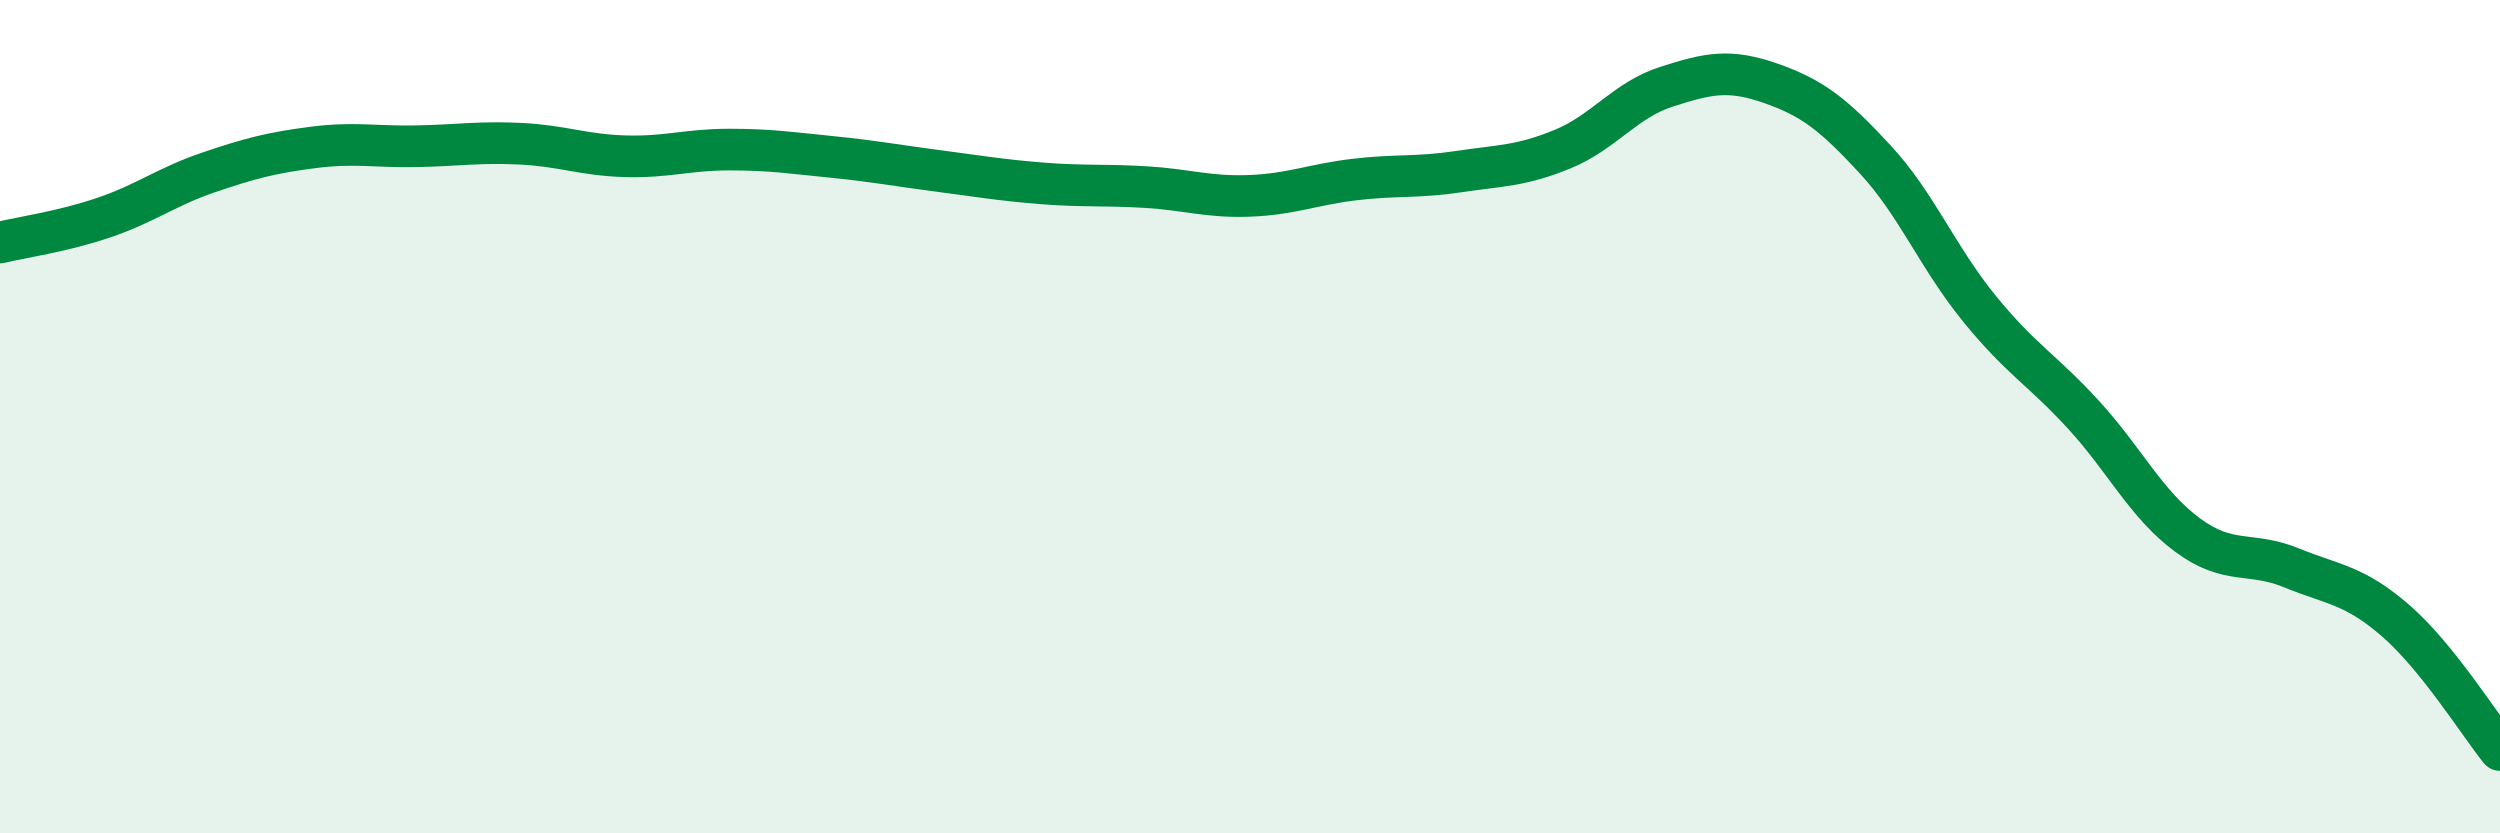
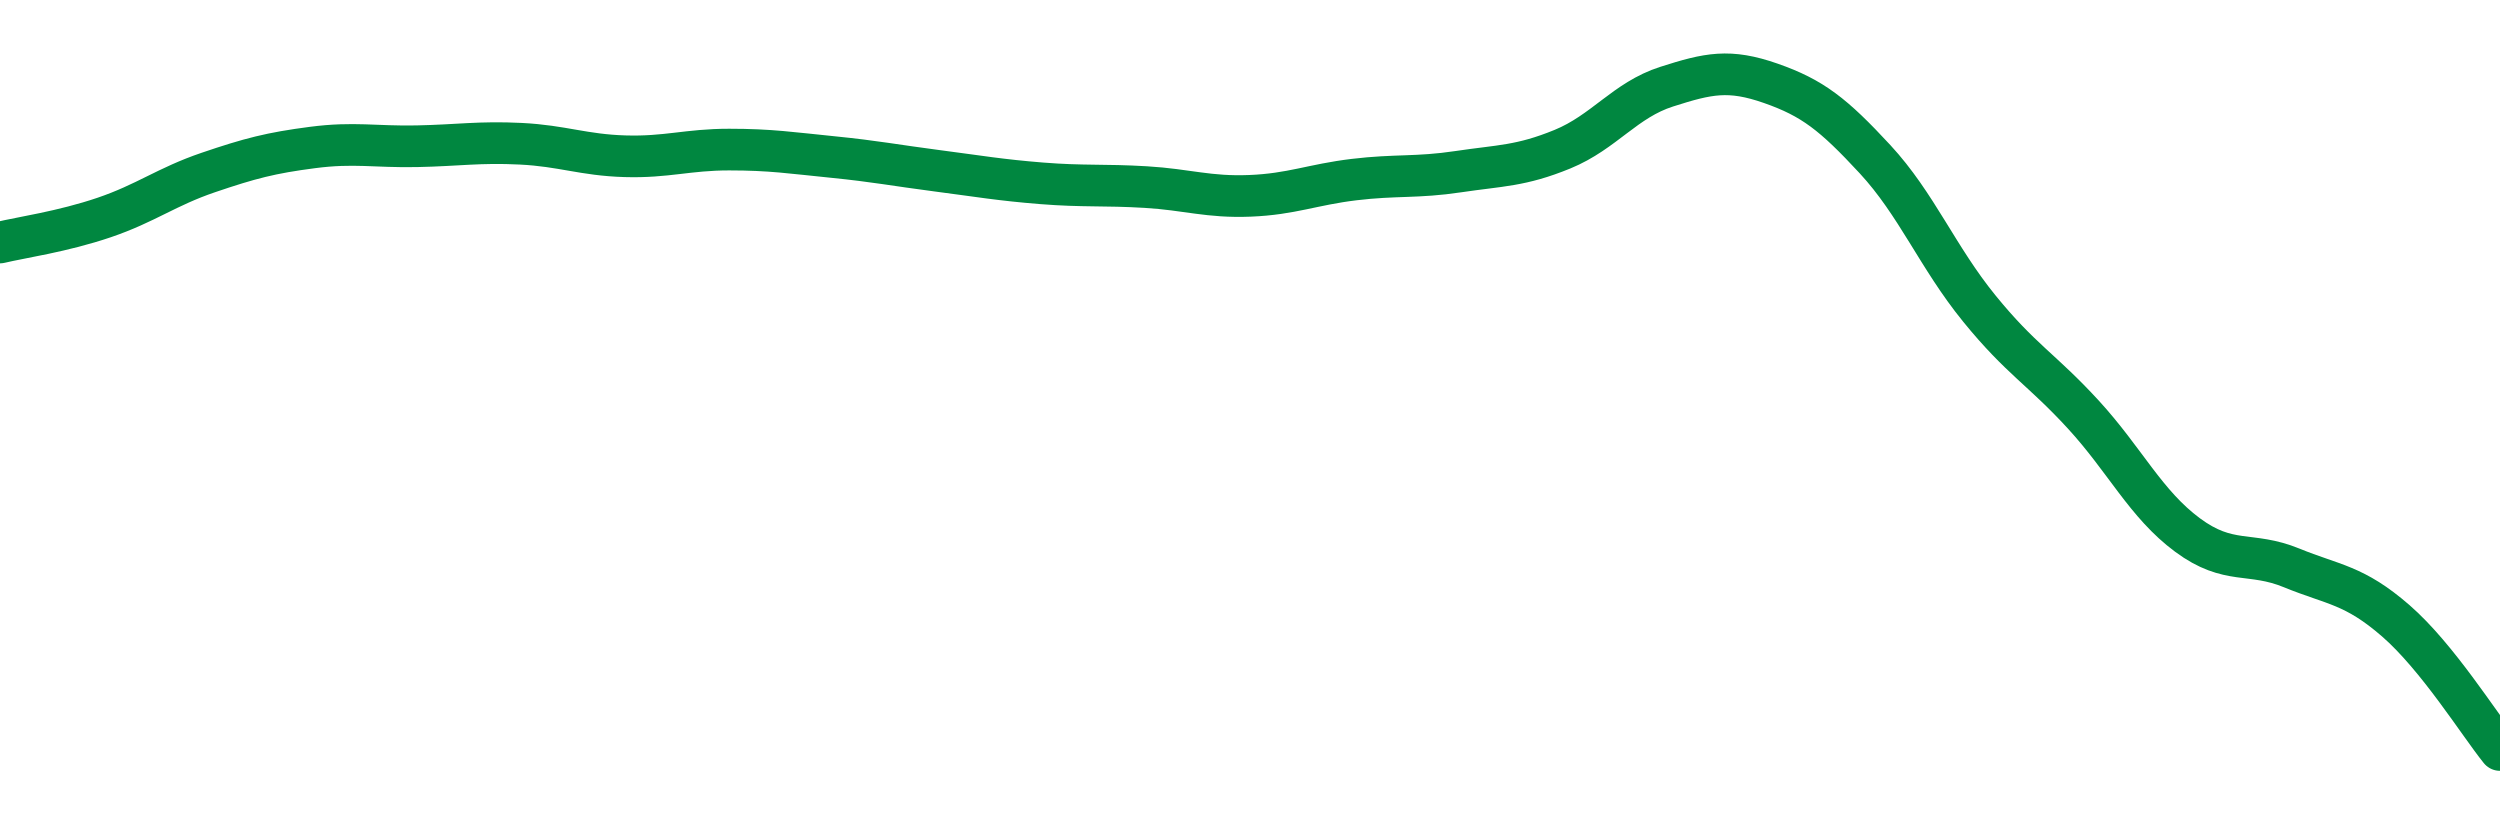
<svg xmlns="http://www.w3.org/2000/svg" width="60" height="20" viewBox="0 0 60 20">
-   <path d="M 0,5.82 C 0.5,5.7 1.5,5.56 2.5,5.22 C 3.5,4.88 4,4.48 5,4.14 C 6,3.8 6.5,3.67 7.5,3.54 C 8.5,3.41 9,3.53 10,3.51 C 11,3.49 11.5,3.4 12.5,3.45 C 13.5,3.5 14,3.72 15,3.75 C 16,3.78 16.5,3.59 17.5,3.59 C 18.5,3.59 19,3.67 20,3.77 C 21,3.87 21.5,3.97 22.5,4.1 C 23.5,4.23 24,4.32 25,4.4 C 26,4.48 26.5,4.43 27.5,4.49 C 28.5,4.55 29,4.74 30,4.7 C 31,4.66 31.5,4.43 32.5,4.31 C 33.5,4.19 34,4.27 35,4.12 C 36,3.97 36.5,3.99 37.5,3.58 C 38.5,3.17 39,2.4 40,2.08 C 41,1.76 41.5,1.65 42.5,2 C 43.5,2.35 44,2.74 45,3.82 C 46,4.9 46.5,6.17 47.5,7.4 C 48.5,8.63 49,8.86 50,9.95 C 51,11.04 51.5,12.1 52.5,12.84 C 53.5,13.58 54,13.22 55,13.63 C 56,14.04 56.5,14.03 57.5,14.9 C 58.5,15.77 59.5,17.38 60,18L60 20L0 20Z" fill="#008740" opacity="0.1" stroke-linecap="round" stroke-linejoin="round" />
  <path d="M 0,5.82 C 0.5,5.7 1.5,5.56 2.5,5.22 C 3.5,4.88 4,4.48 5,4.14 C 6,3.8 6.5,3.67 7.5,3.54 C 8.5,3.41 9,3.53 10,3.51 C 11,3.49 11.5,3.4 12.5,3.45 C 13.5,3.5 14,3.72 15,3.75 C 16,3.78 16.5,3.59 17.5,3.59 C 18.5,3.59 19,3.67 20,3.77 C 21,3.87 21.5,3.97 22.5,4.1 C 23.5,4.23 24,4.32 25,4.4 C 26,4.48 26.5,4.43 27.5,4.49 C 28.5,4.55 29,4.74 30,4.7 C 31,4.66 31.5,4.43 32.5,4.31 C 33.5,4.19 34,4.27 35,4.12 C 36,3.97 36.5,3.99 37.5,3.58 C 38.5,3.17 39,2.4 40,2.08 C 41,1.76 41.5,1.65 42.5,2 C 43.5,2.35 44,2.74 45,3.82 C 46,4.9 46.5,6.17 47.5,7.4 C 48.5,8.63 49,8.86 50,9.95 C 51,11.04 51.5,12.1 52.5,12.84 C 53.5,13.58 54,13.22 55,13.63 C 56,14.04 56.5,14.03 57.5,14.9 C 58.5,15.77 59.5,17.38 60,18" stroke="#008740" stroke-width="1" fill="none" stroke-linecap="round" stroke-linejoin="round" />
</svg>